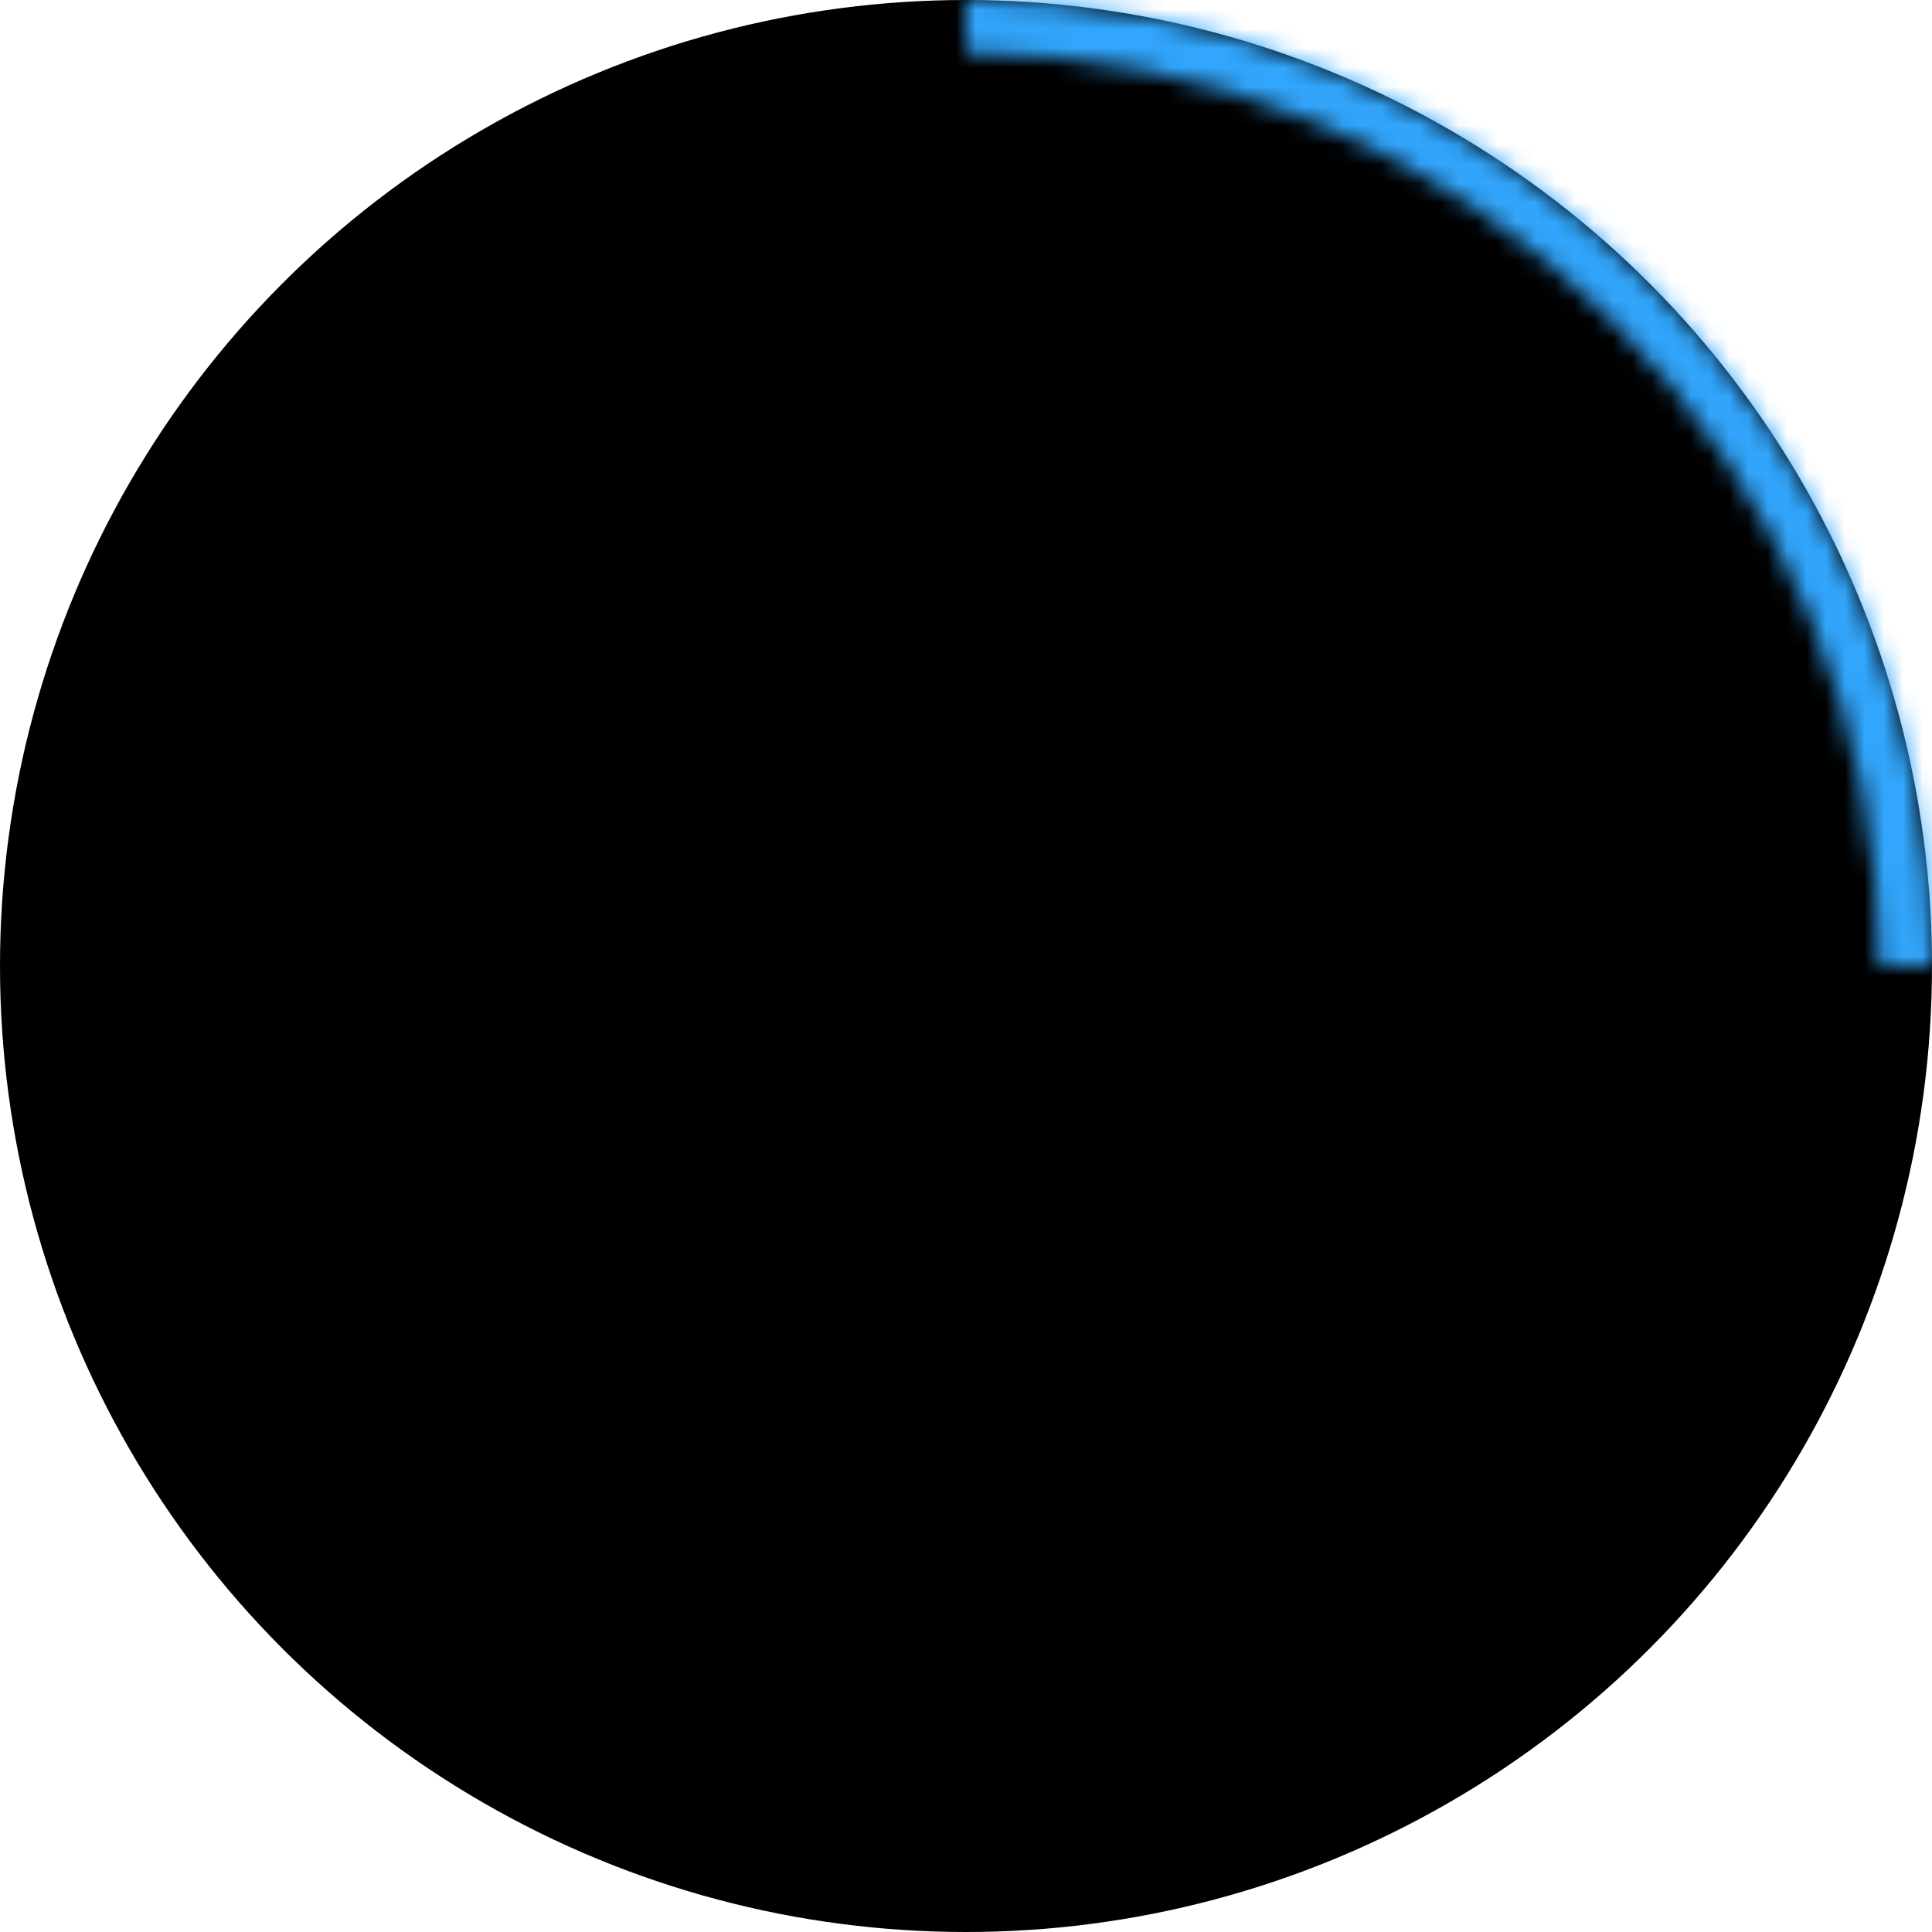
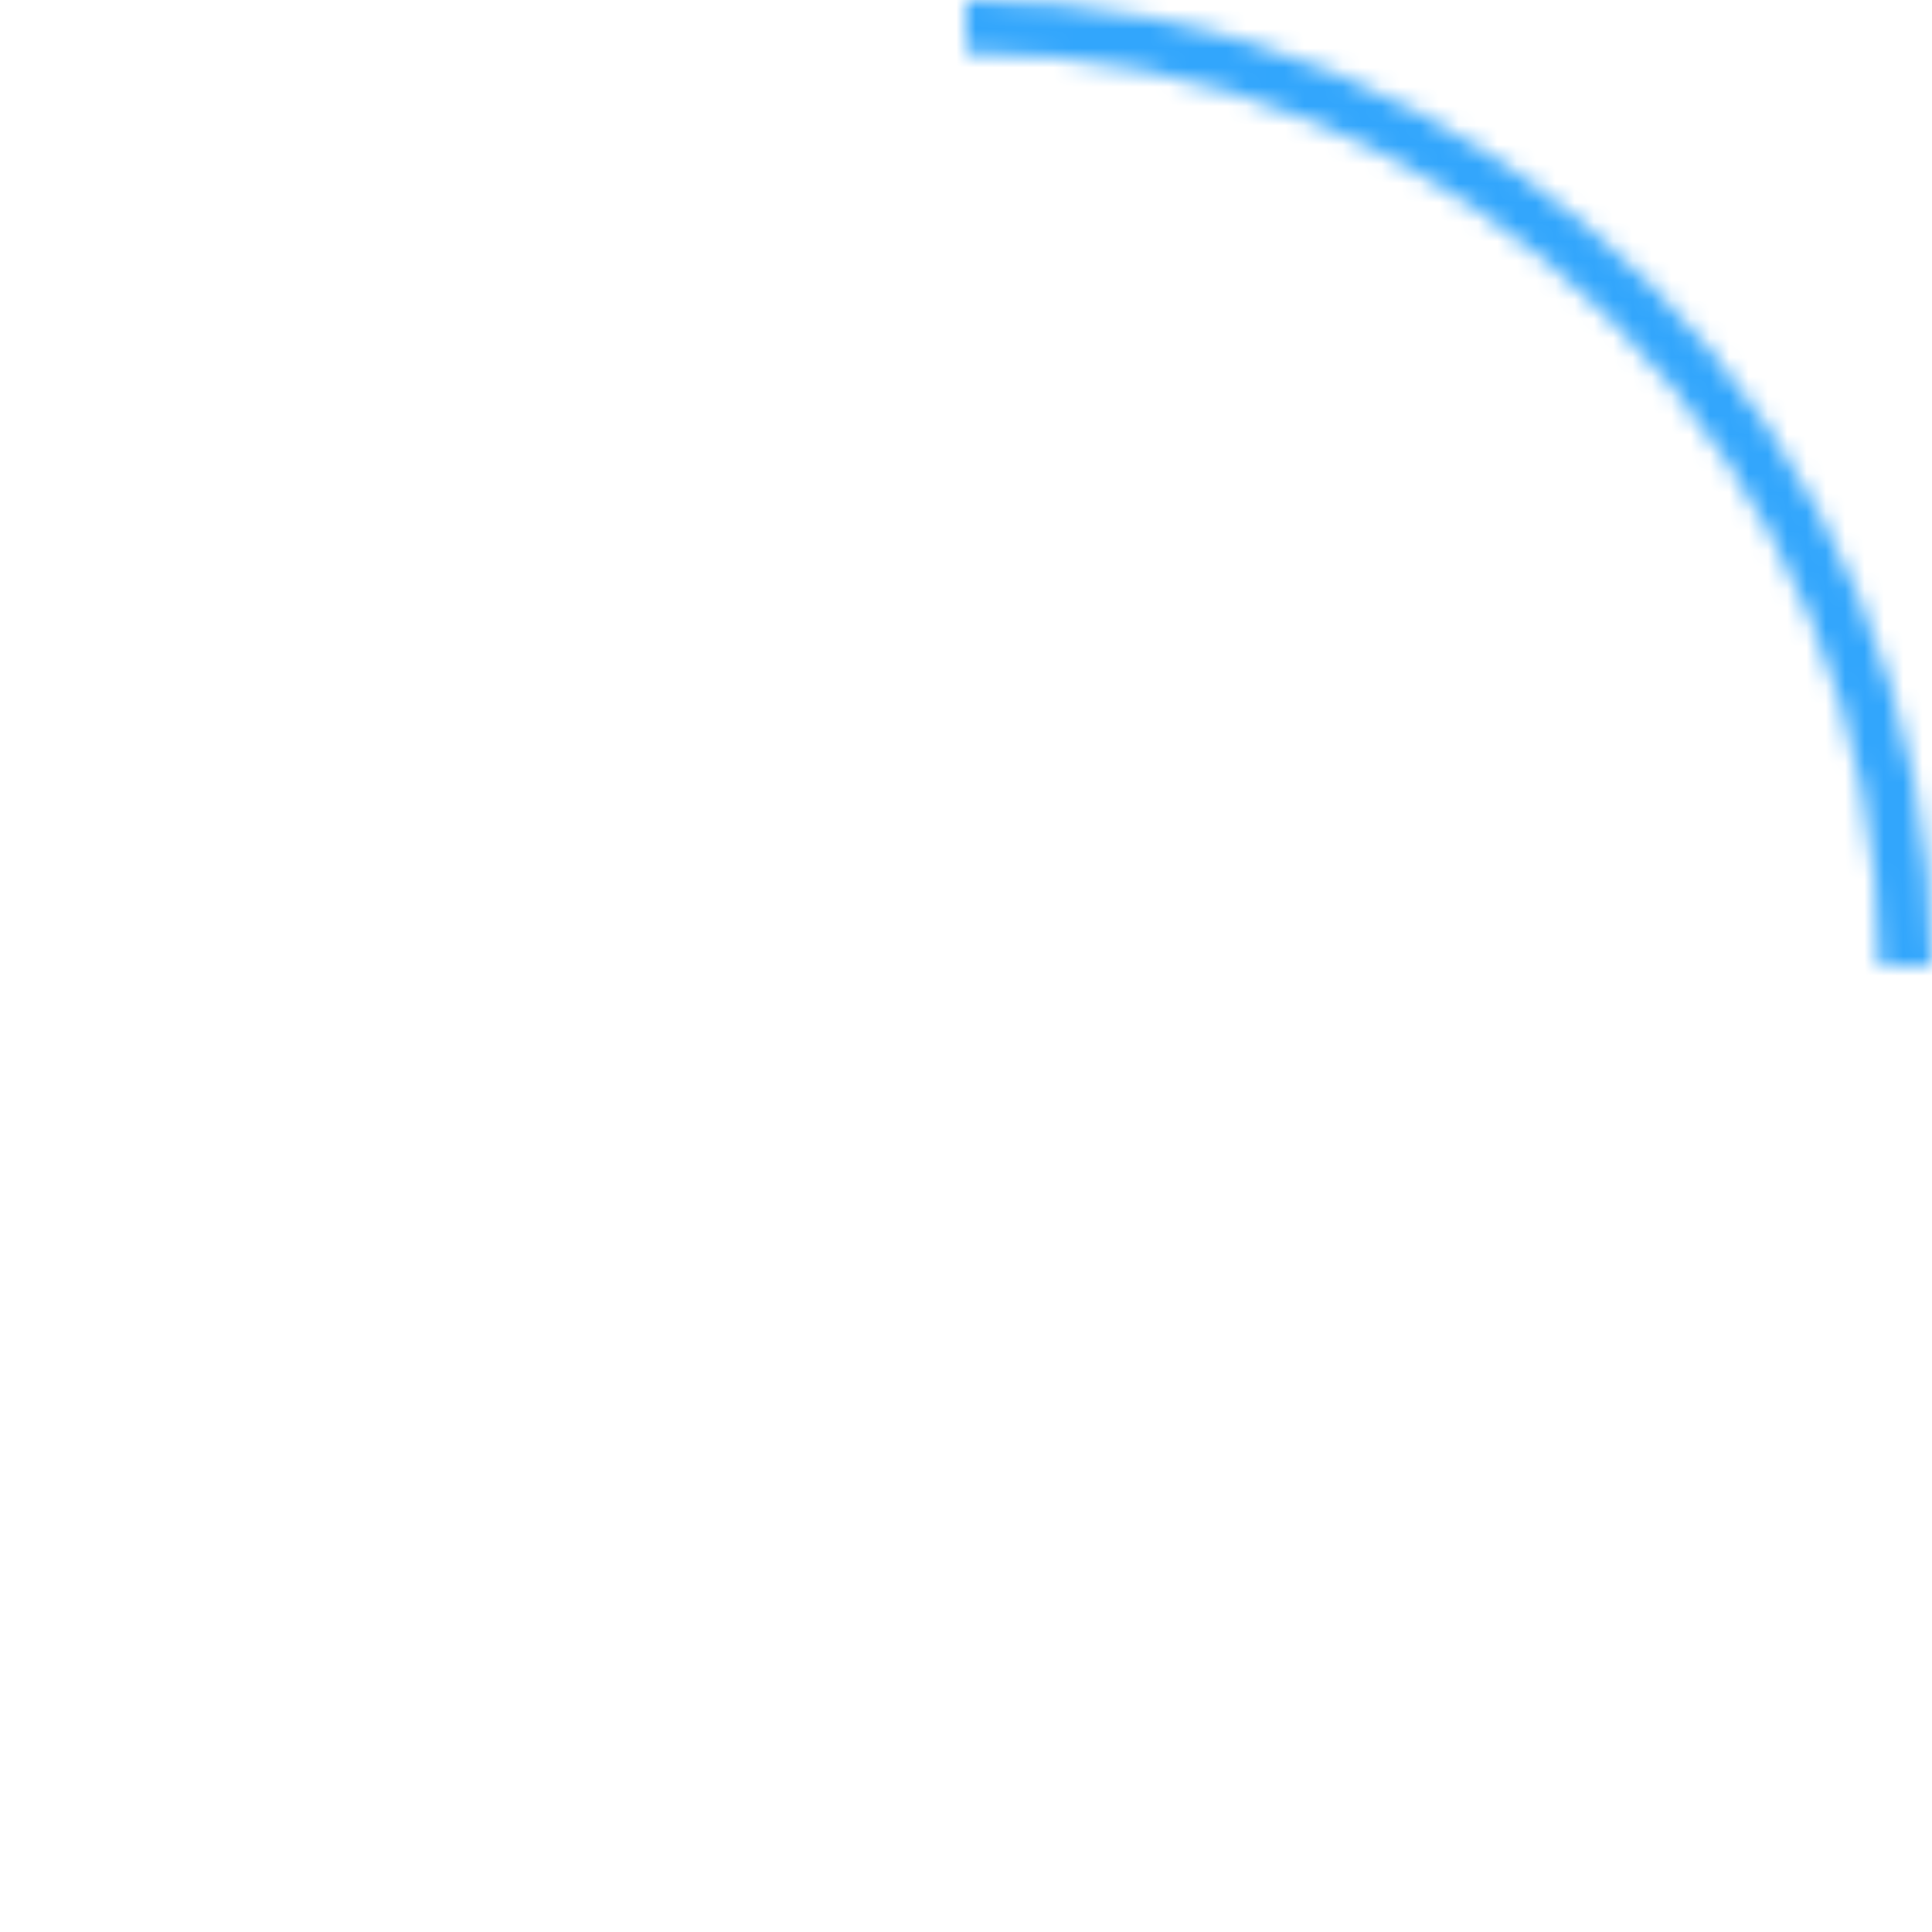
<svg xmlns="http://www.w3.org/2000/svg" width="100" height="100" viewBox="0 0 100 100" fill="none">
-   <circle cx="50" cy="50" r="50" fill="black" />
  <mask id="path-2-inside-1_287_14" fill="white">
    <path d="M50 0C56.566 7.82999e-08 63.068 1.293 69.134 3.806C75.201 6.319 80.712 10.002 85.355 14.645C89.998 19.288 93.681 24.8 96.194 30.866C98.707 36.932 100 43.434 100 50L97.257 50C97.257 43.794 96.034 37.649 93.659 31.916C91.285 26.182 87.804 20.973 83.415 16.584C79.027 12.196 73.818 8.715 68.084 6.341C62.351 3.966 56.206 2.743 50 2.743L50 0Z" />
  </mask>
  <path d="M50 0C56.566 7.82999e-08 63.068 1.293 69.134 3.806C75.201 6.319 80.712 10.002 85.355 14.645C89.998 19.288 93.681 24.8 96.194 30.866C98.707 36.932 100 43.434 100 50L97.257 50C97.257 43.794 96.034 37.649 93.659 31.916C91.285 26.182 87.804 20.973 83.415 16.584C79.027 12.196 73.818 8.715 68.084 6.341C62.351 3.966 56.206 2.743 50 2.743L50 0Z" fill="black" stroke="#32A6FC" stroke-width="4" mask="url(#path-2-inside-1_287_14)" />
</svg>